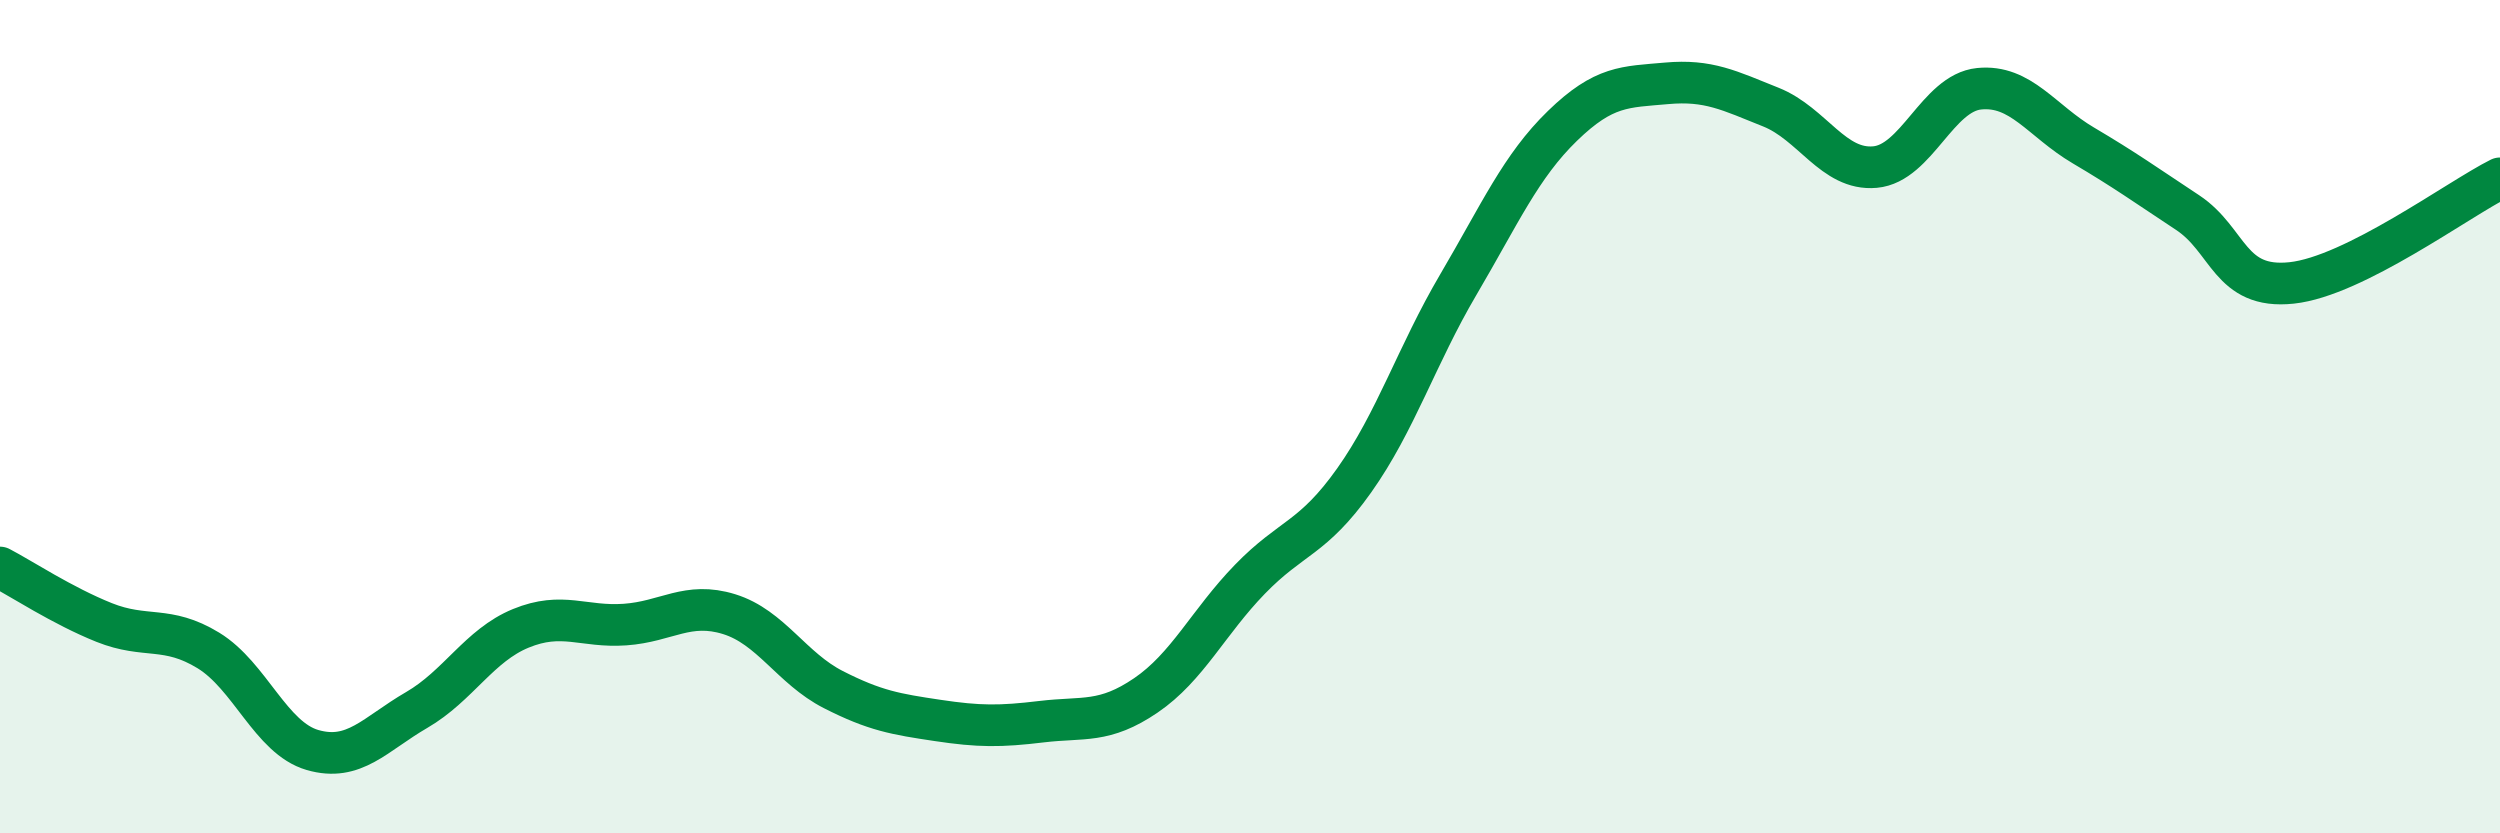
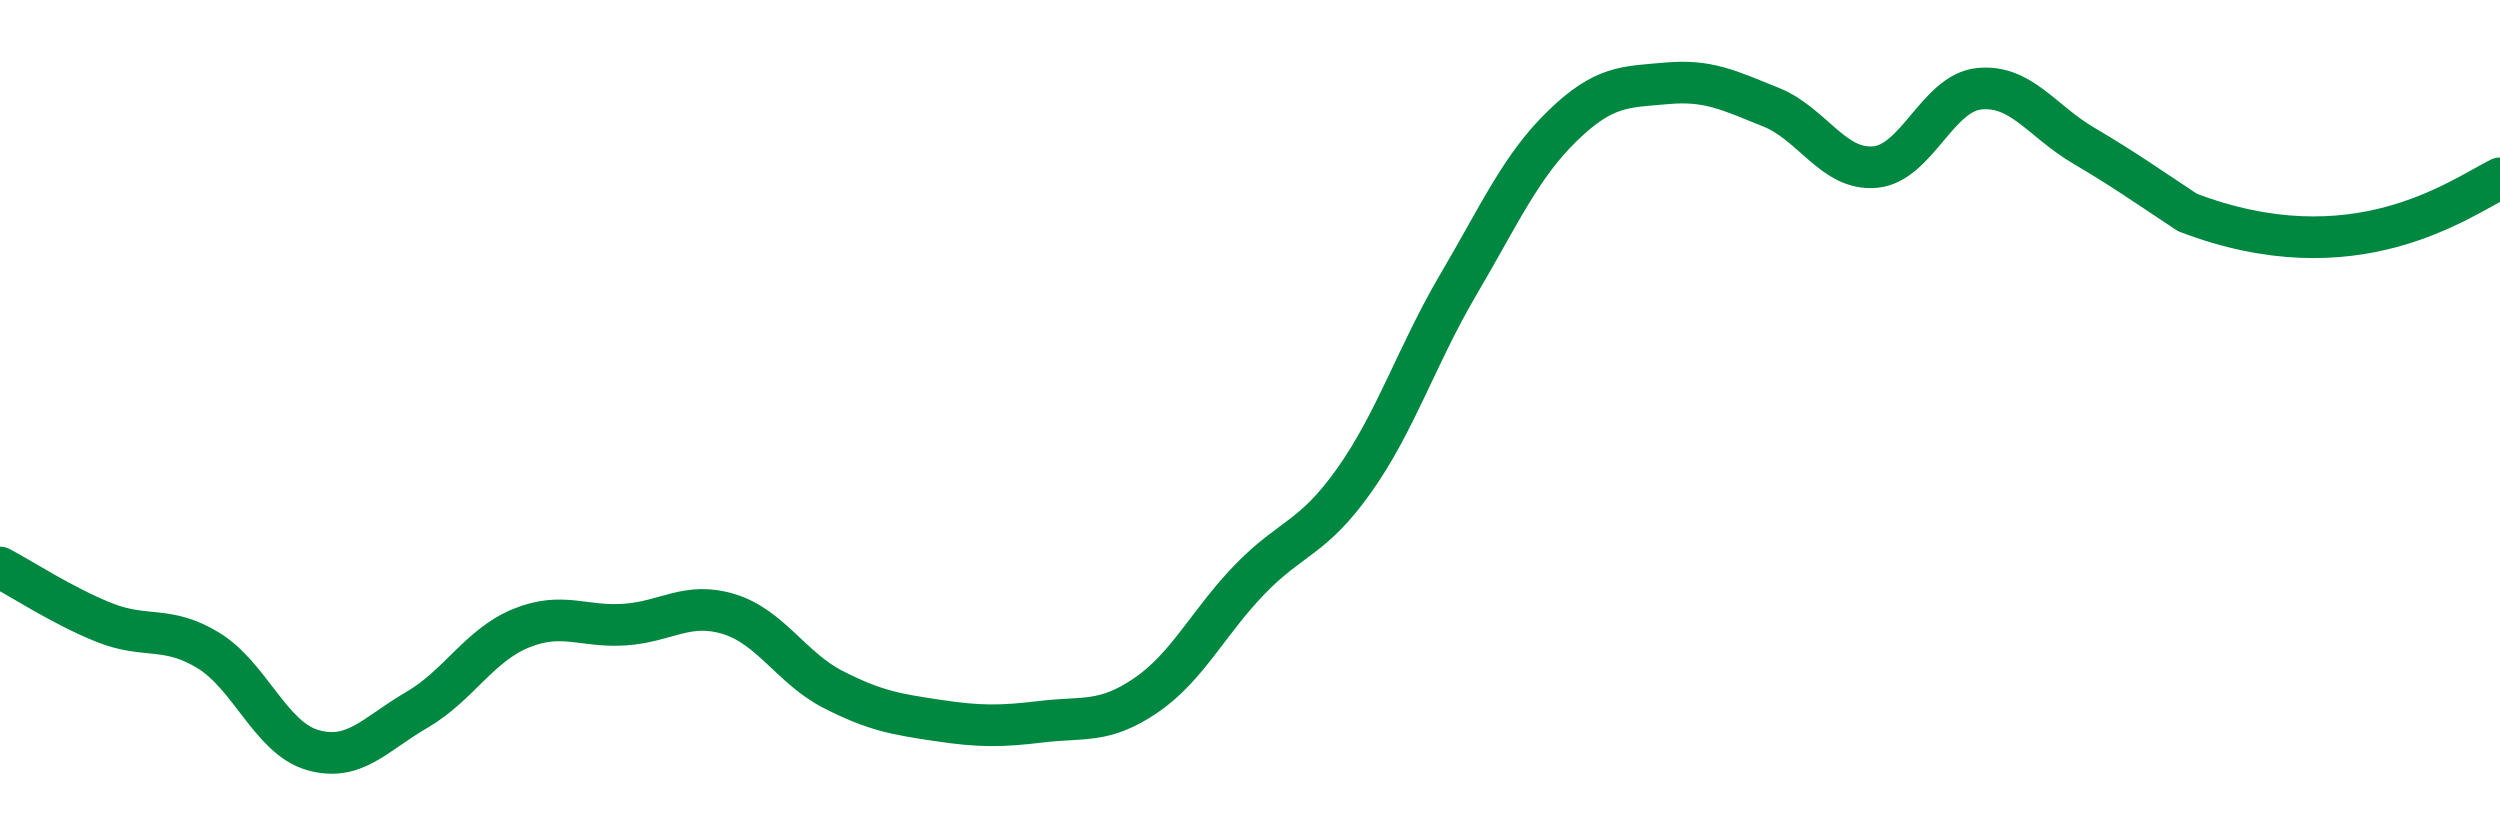
<svg xmlns="http://www.w3.org/2000/svg" width="60" height="20" viewBox="0 0 60 20">
-   <path d="M 0,13.62 C 0.5,13.88 1.5,14.54 2.5,14.94 C 3.5,15.34 4,15 5,15.61 C 6,16.22 6.5,17.71 7.5,18 C 8.5,18.29 9,17.62 10,17.04 C 11,16.46 11.5,15.49 12.5,15.08 C 13.5,14.67 14,15.06 15,14.99 C 16,14.92 16.5,14.43 17.5,14.74 C 18.5,15.05 19,16.04 20,16.55 C 21,17.06 21.5,17.14 22.5,17.29 C 23.5,17.44 24,17.44 25,17.32 C 26,17.2 26.5,17.37 27.5,16.69 C 28.5,16.01 29,14.93 30,13.9 C 31,12.87 31.5,12.94 32.5,11.53 C 33.5,10.12 34,8.53 35,6.83 C 36,5.13 36.5,3.99 37.5,3.02 C 38.5,2.05 39,2.09 40,2 C 41,1.91 41.5,2.17 42.5,2.57 C 43.5,2.97 44,4.1 45,4.01 C 46,3.92 46.5,2.23 47.5,2.13 C 48.5,2.03 49,2.9 50,3.49 C 51,4.08 51.5,4.44 52.5,5.1 C 53.5,5.76 53.5,6.95 55,6.79 C 56.5,6.63 59,4.78 60,4.28L60 20L0 20Z" fill="#008740" opacity="0.1" stroke-linecap="round" stroke-linejoin="round" />
-   <path d="M 0,13.62 C 0.5,13.88 1.5,14.54 2.5,14.94 C 3.5,15.34 4,15 5,15.61 C 6,16.22 6.5,17.71 7.5,18 C 8.5,18.29 9,17.62 10,17.04 C 11,16.46 11.5,15.49 12.5,15.08 C 13.5,14.67 14,15.06 15,14.99 C 16,14.92 16.5,14.43 17.5,14.74 C 18.5,15.05 19,16.04 20,16.55 C 21,17.06 21.5,17.14 22.5,17.29 C 23.5,17.44 24,17.44 25,17.32 C 26,17.2 26.5,17.37 27.5,16.69 C 28.5,16.01 29,14.93 30,13.9 C 31,12.87 31.5,12.94 32.5,11.53 C 33.5,10.12 34,8.53 35,6.83 C 36,5.13 36.5,3.99 37.5,3.02 C 38.5,2.05 39,2.09 40,2 C 41,1.91 41.5,2.17 42.5,2.57 C 43.5,2.97 44,4.1 45,4.01 C 46,3.92 46.5,2.23 47.5,2.13 C 48.5,2.03 49,2.9 50,3.49 C 51,4.08 51.5,4.44 52.5,5.1 C 53.5,5.76 53.5,6.95 55,6.79 C 56.5,6.63 59,4.78 60,4.28" stroke="#008740" stroke-width="1" fill="none" stroke-linecap="round" stroke-linejoin="round" />
+   <path d="M 0,13.62 C 0.5,13.88 1.5,14.54 2.5,14.94 C 3.5,15.34 4,15 5,15.61 C 6,16.22 6.5,17.71 7.5,18 C 8.5,18.29 9,17.62 10,17.04 C 11,16.46 11.5,15.49 12.5,15.08 C 13.5,14.67 14,15.06 15,14.99 C 16,14.92 16.5,14.43 17.5,14.74 C 18.5,15.05 19,16.04 20,16.55 C 21,17.06 21.5,17.14 22.5,17.29 C 23.5,17.44 24,17.44 25,17.32 C 26,17.2 26.5,17.37 27.5,16.69 C 28.5,16.01 29,14.93 30,13.9 C 31,12.87 31.5,12.94 32.5,11.53 C 33.5,10.12 34,8.53 35,6.83 C 36,5.13 36.5,3.99 37.5,3.02 C 38.5,2.05 39,2.09 40,2 C 41,1.91 41.5,2.17 42.5,2.57 C 43.5,2.97 44,4.1 45,4.01 C 46,3.92 46.5,2.23 47.5,2.13 C 48.5,2.03 49,2.9 50,3.49 C 51,4.08 51.5,4.44 52.5,5.1 C 56.5,6.63 59,4.78 60,4.28" stroke="#008740" stroke-width="1" fill="none" stroke-linecap="round" stroke-linejoin="round" />
</svg>